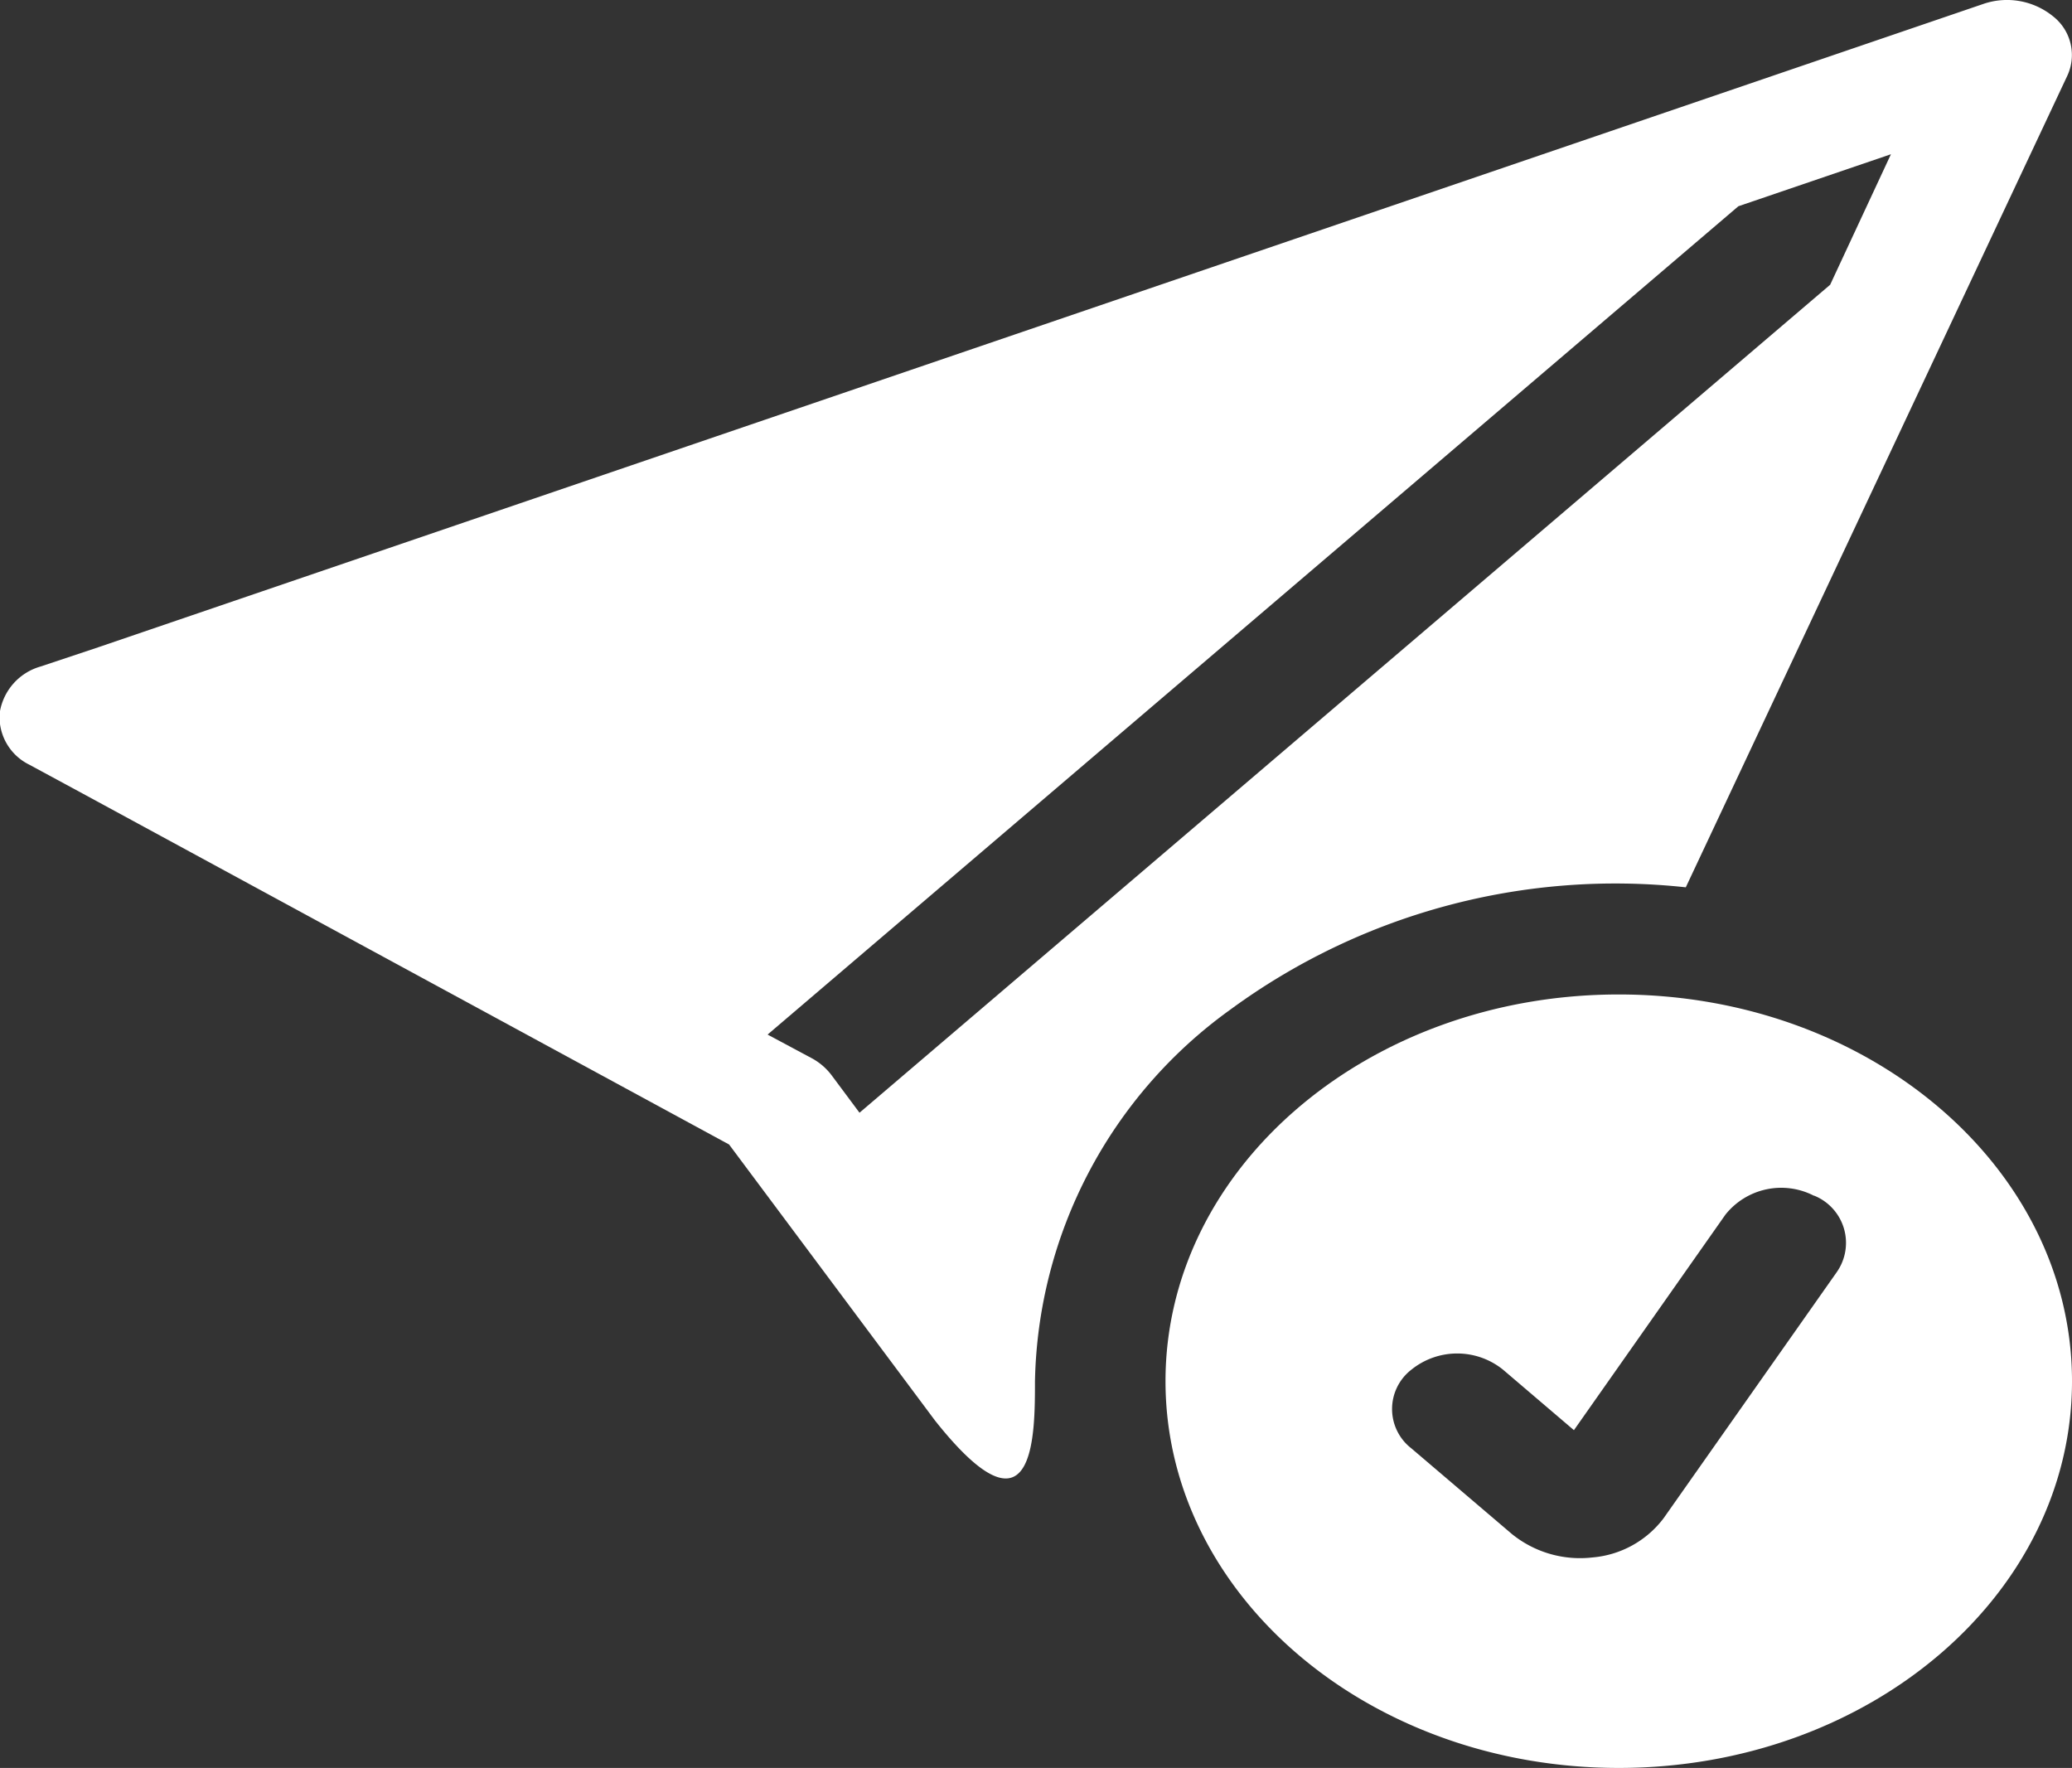
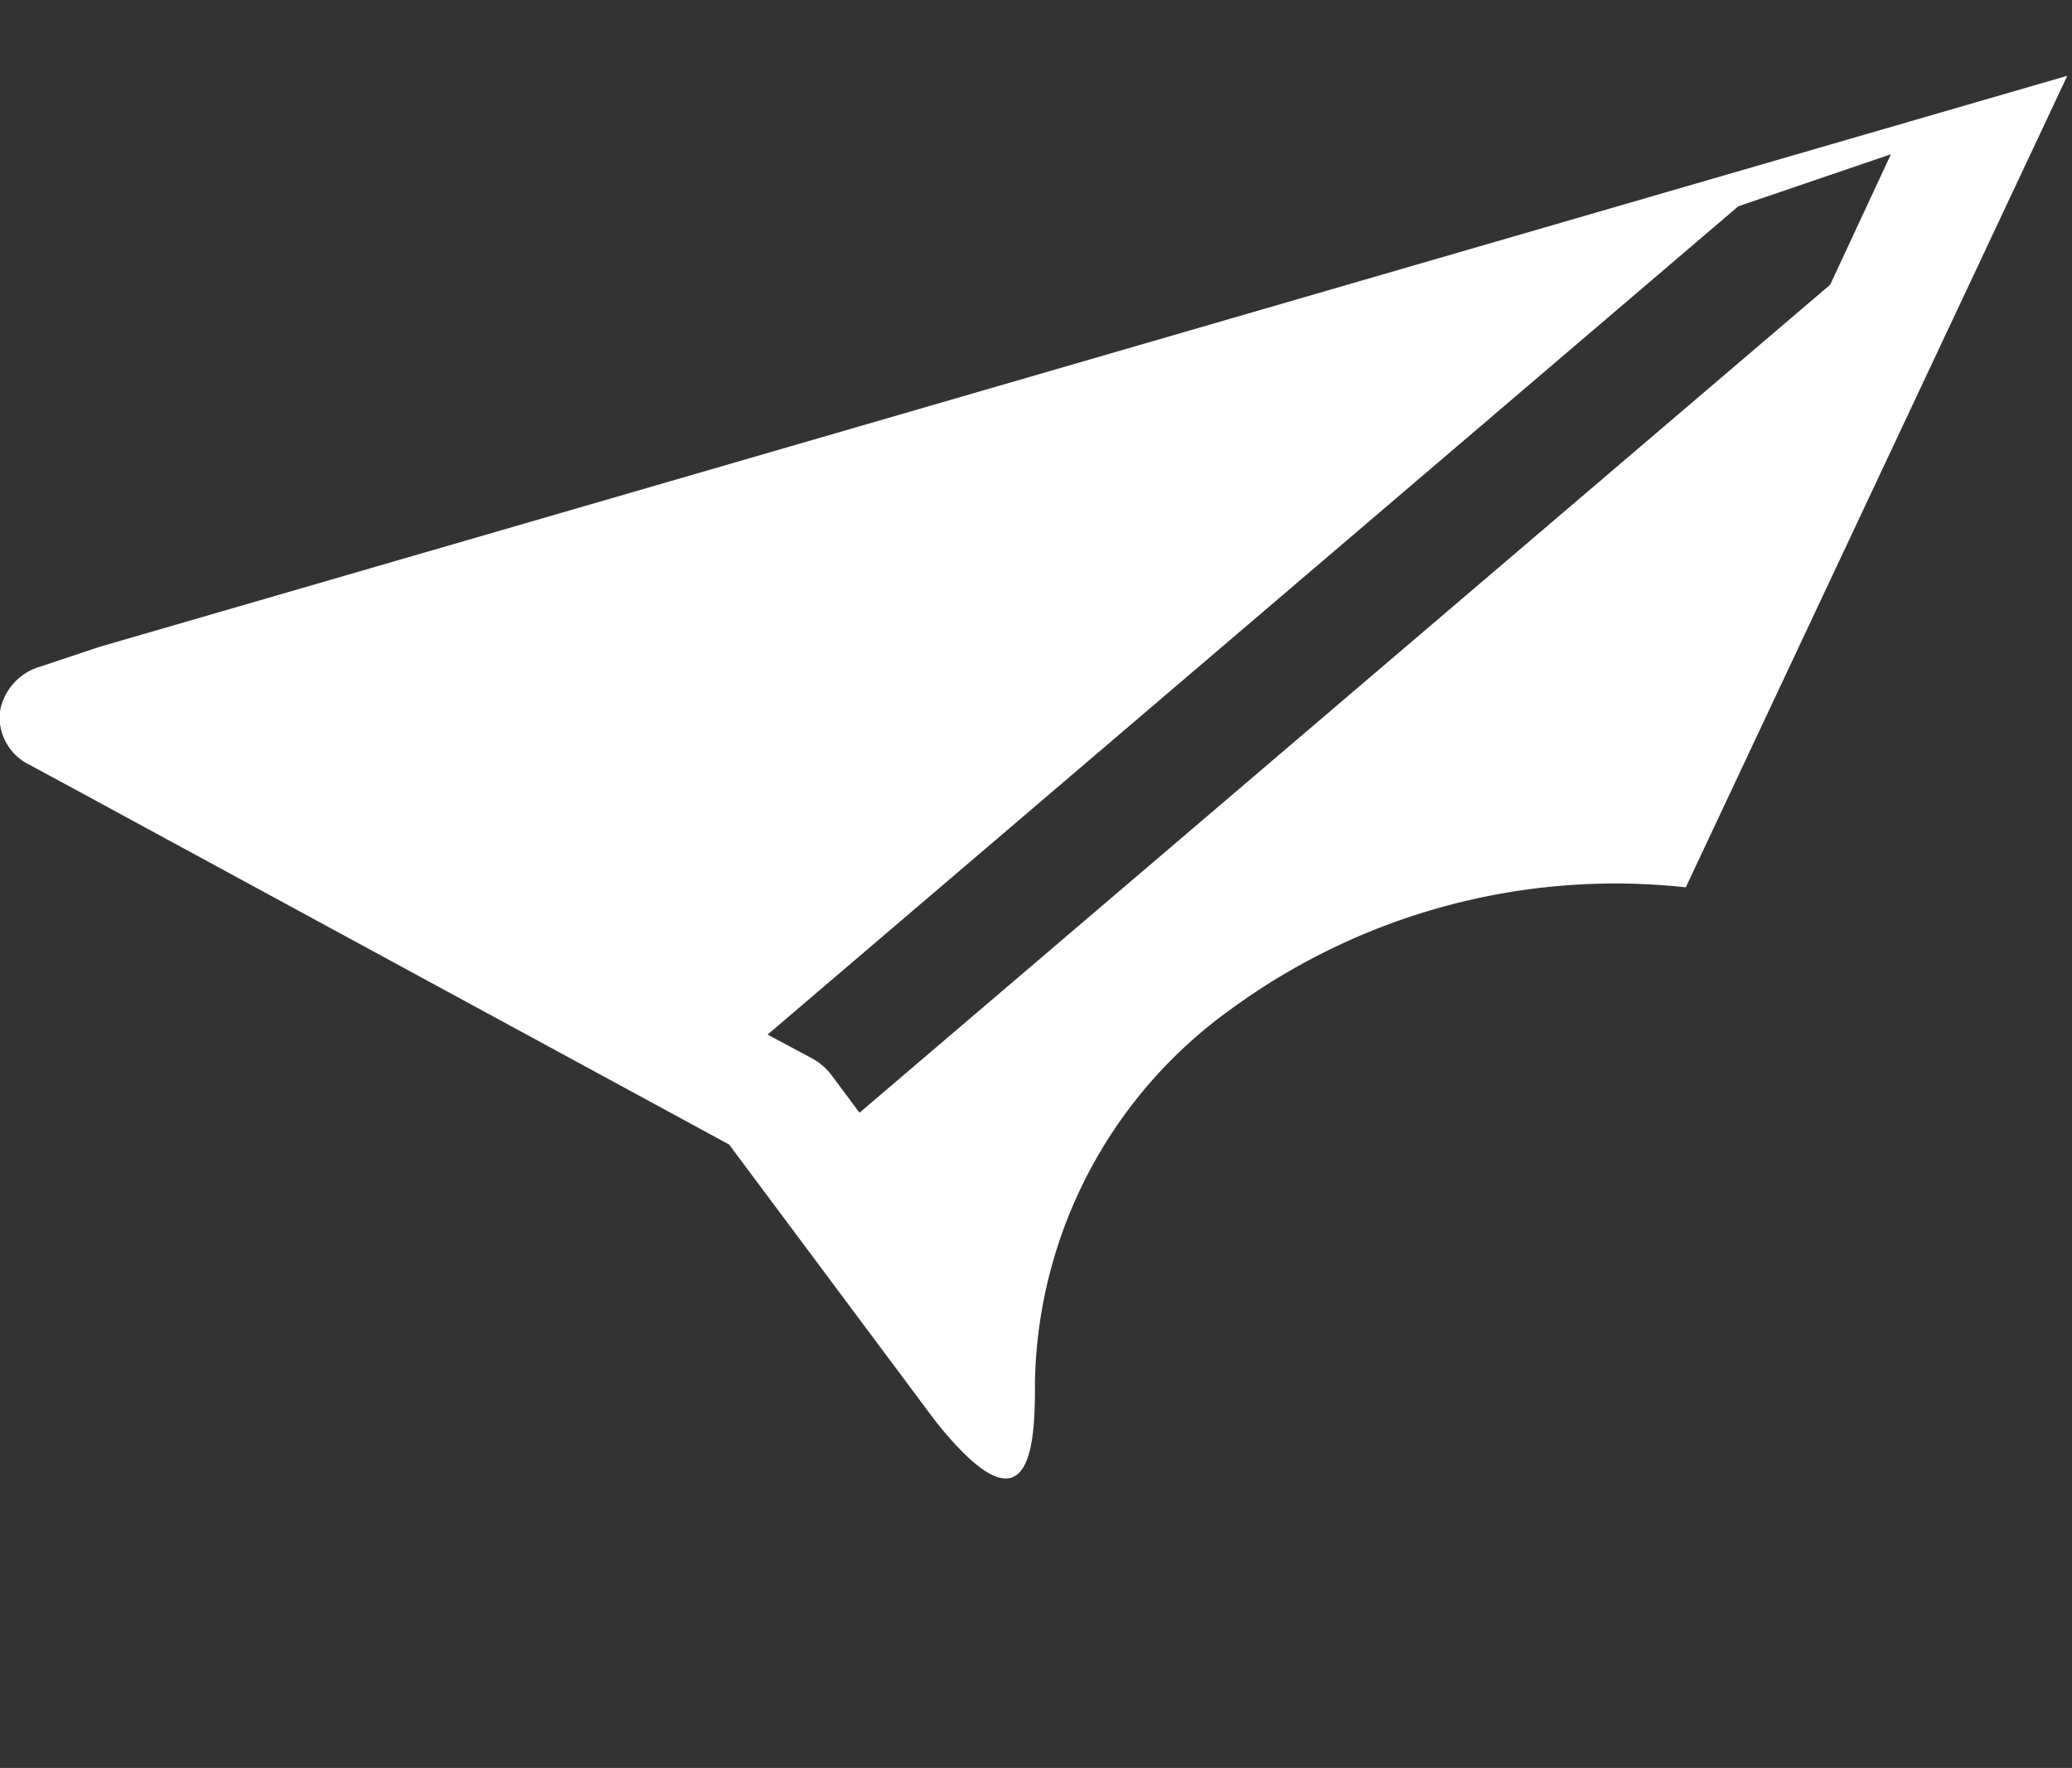
<svg xmlns="http://www.w3.org/2000/svg" id="send-check-fill" width="21.079" height="17.984" viewBox="0 0 21.079 17.984">
  <rect x="0" y="0" width="21.079" height="17.984" fill="#333333" stroke="none" />
  <g id="Group_1377" data-name="Group 1377" transform="translate(0)">
-     <path id="Path_246" data-name="Path 246" d="M21.022.773a.5.5,0,0,0-.146-.606.743.743,0,0,0-.711-.124L1,6.583H1l-.6.2a.581.581,0,0,0-.412.47.54.54,0,0,0,.3.527l.54.292v0l6.58,3.572,2.095,2.808c1.017,1.281,1.017.157,1.017-.4a4.77,4.77,0,0,1,1.989-3.781,6.623,6.623,0,0,1,4.632-1.243ZM18.608,2.9,8.735,11.321l-.283-.38a.62.62,0,0,0-.2-.173L7.8,10.526,17.676,2.1l1.552-.529L18.609,2.9Z" transform="translate(0.009 -0.002)" fill="#fff" />
-     <path id="Path_247" data-name="Path 247" d="M117.222,111.934c0,2.173-2.064,3.934-4.611,3.934S108,114.107,108,111.934,110.064,108,112.611,108,117.222,109.761,117.222,111.934Zm-2.626-1.887a.726.726,0,0,0-.9.193l-1.541,2.192-.721-.615a.742.742,0,0,0-.933,0,.506.506,0,0,0,0,.8l1.02.869a1.1,1.1,0,0,0,.82.241,1.013,1.013,0,0,0,.727-.4l1.759-2.5A.518.518,0,0,0,114.6,110.047Z" transform="translate(-96.143 -97.884)" fill="#fff" />
+     <path id="Path_246" data-name="Path 246" d="M21.022.773L1,6.583H1l-.6.2a.581.581,0,0,0-.412.47.54.54,0,0,0,.3.527l.54.292v0l6.58,3.572,2.095,2.808c1.017,1.281,1.017.157,1.017-.4a4.77,4.77,0,0,1,1.989-3.781,6.623,6.623,0,0,1,4.632-1.243ZM18.608,2.9,8.735,11.321l-.283-.38a.62.62,0,0,0-.2-.173L7.8,10.526,17.676,2.1l1.552-.529L18.609,2.9Z" transform="translate(0.009 -0.002)" fill="#fff" />
  </g>
</svg>